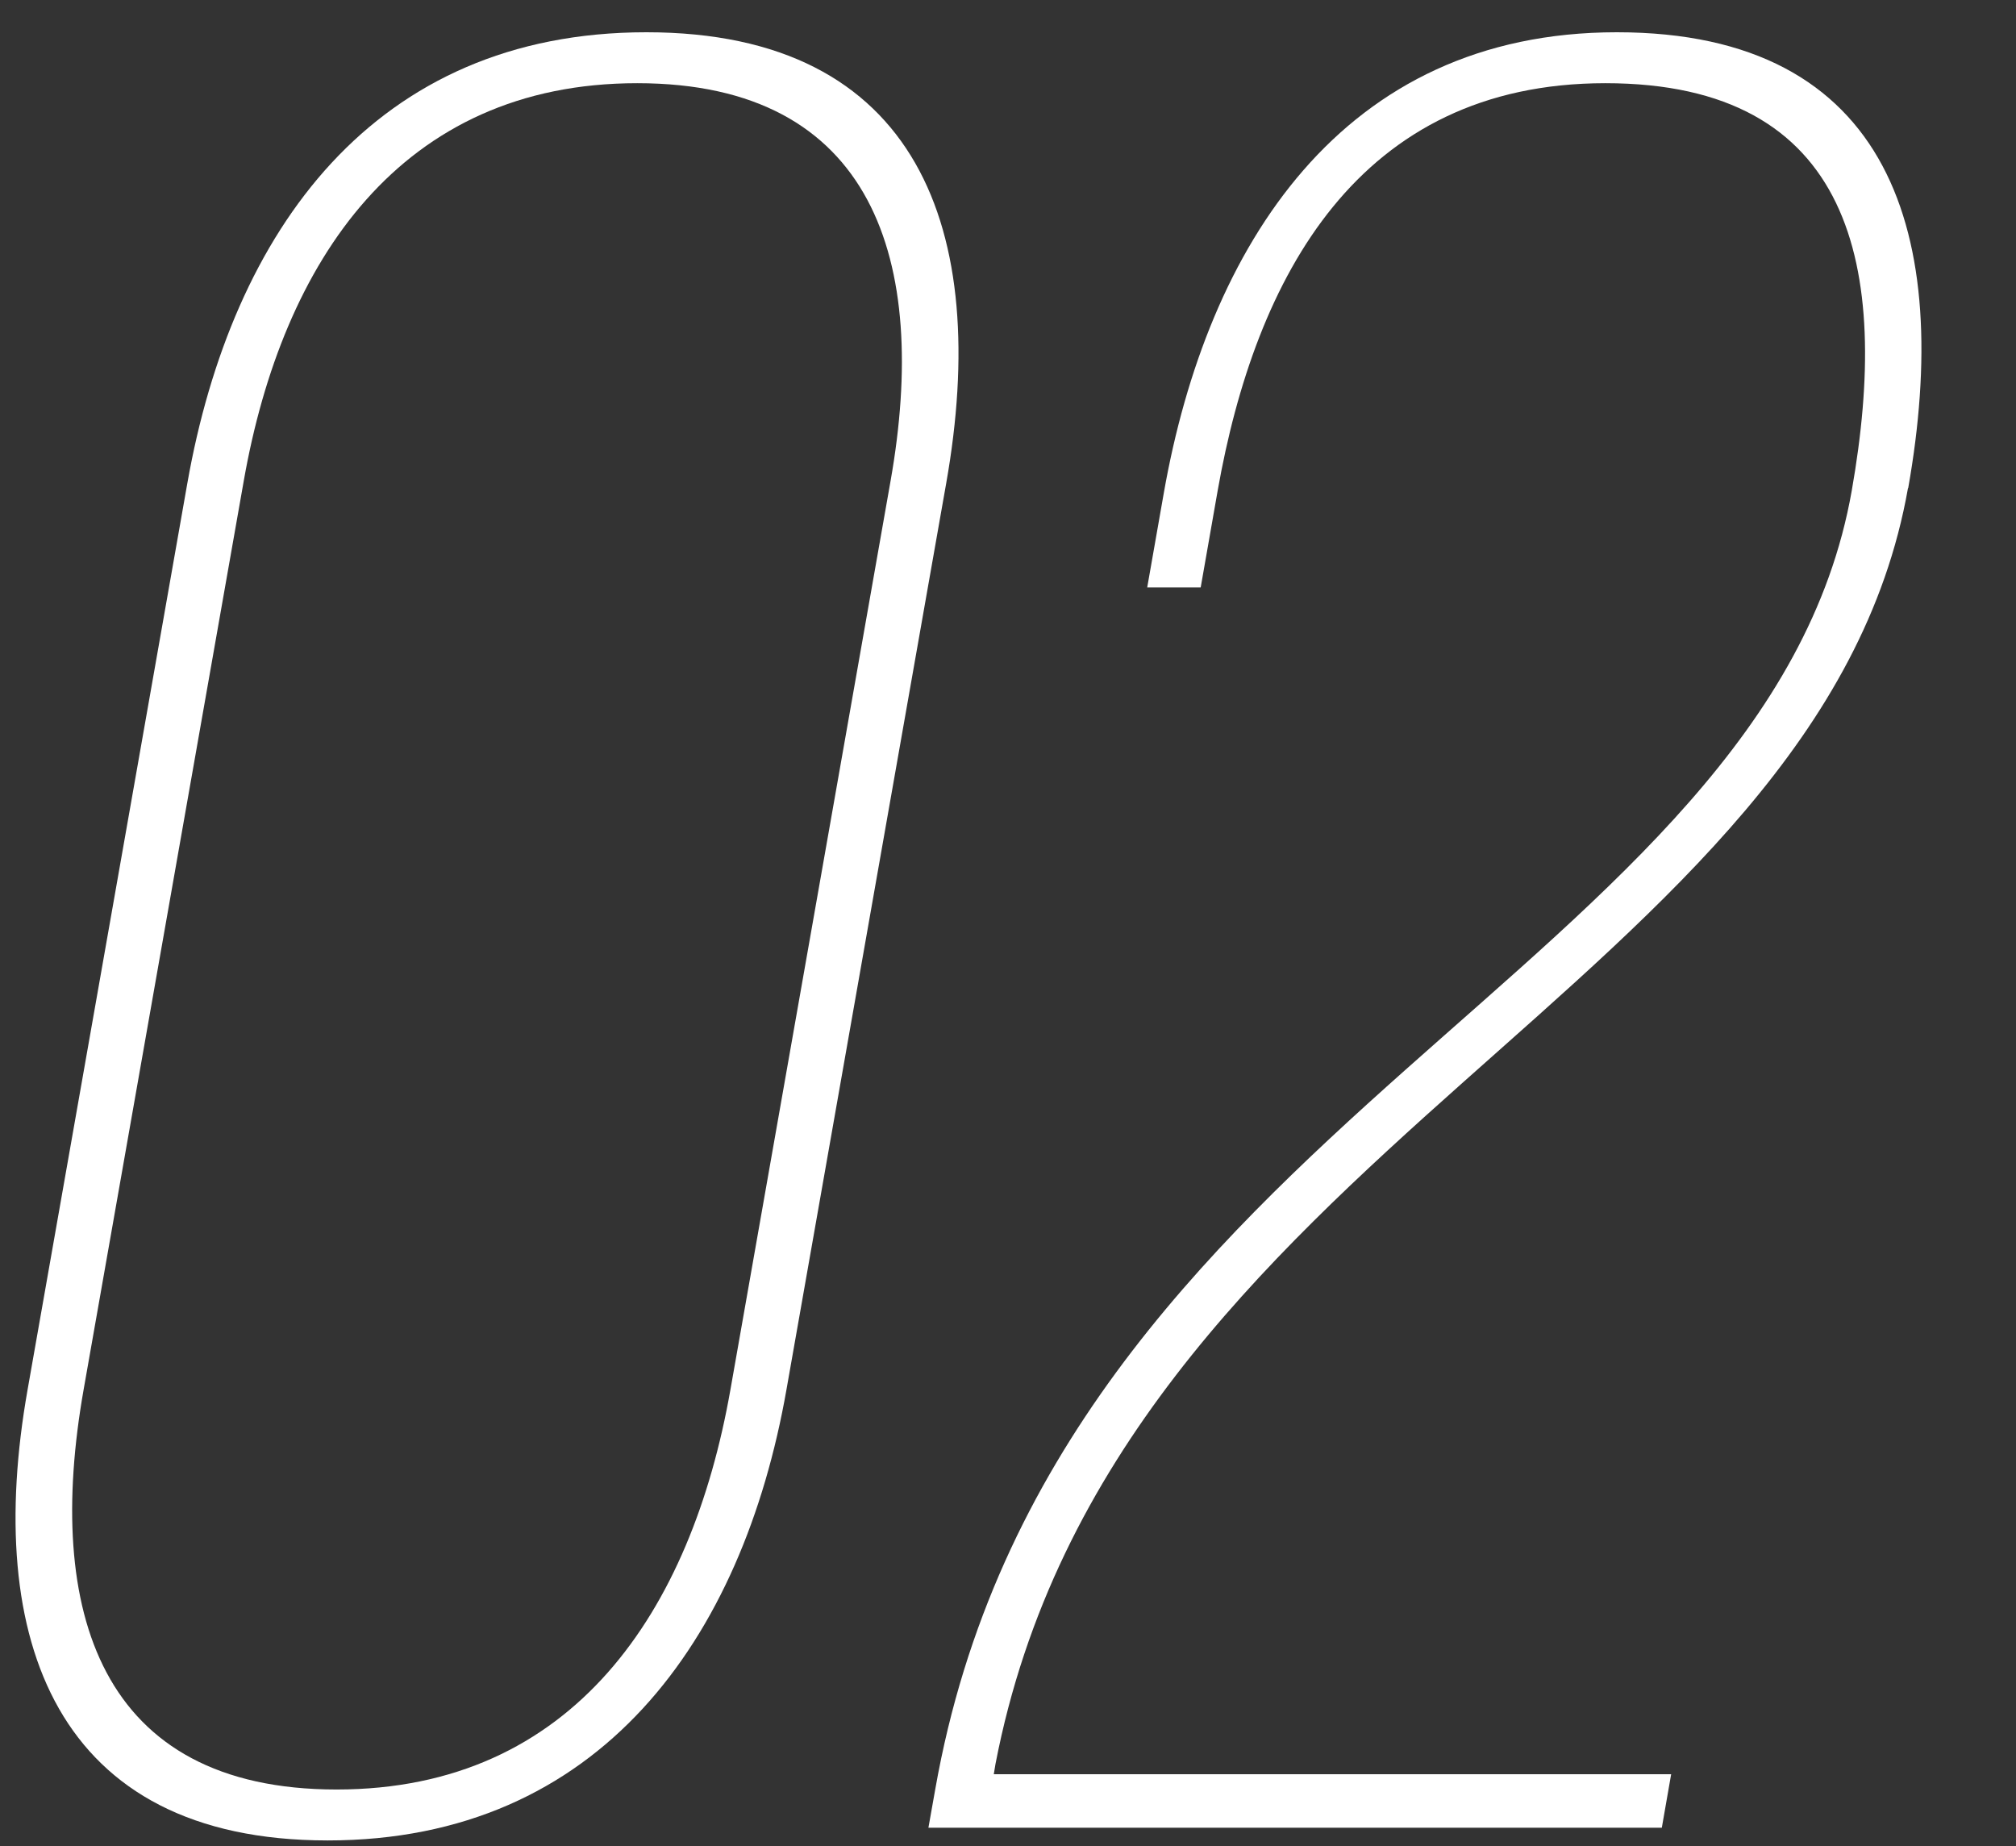
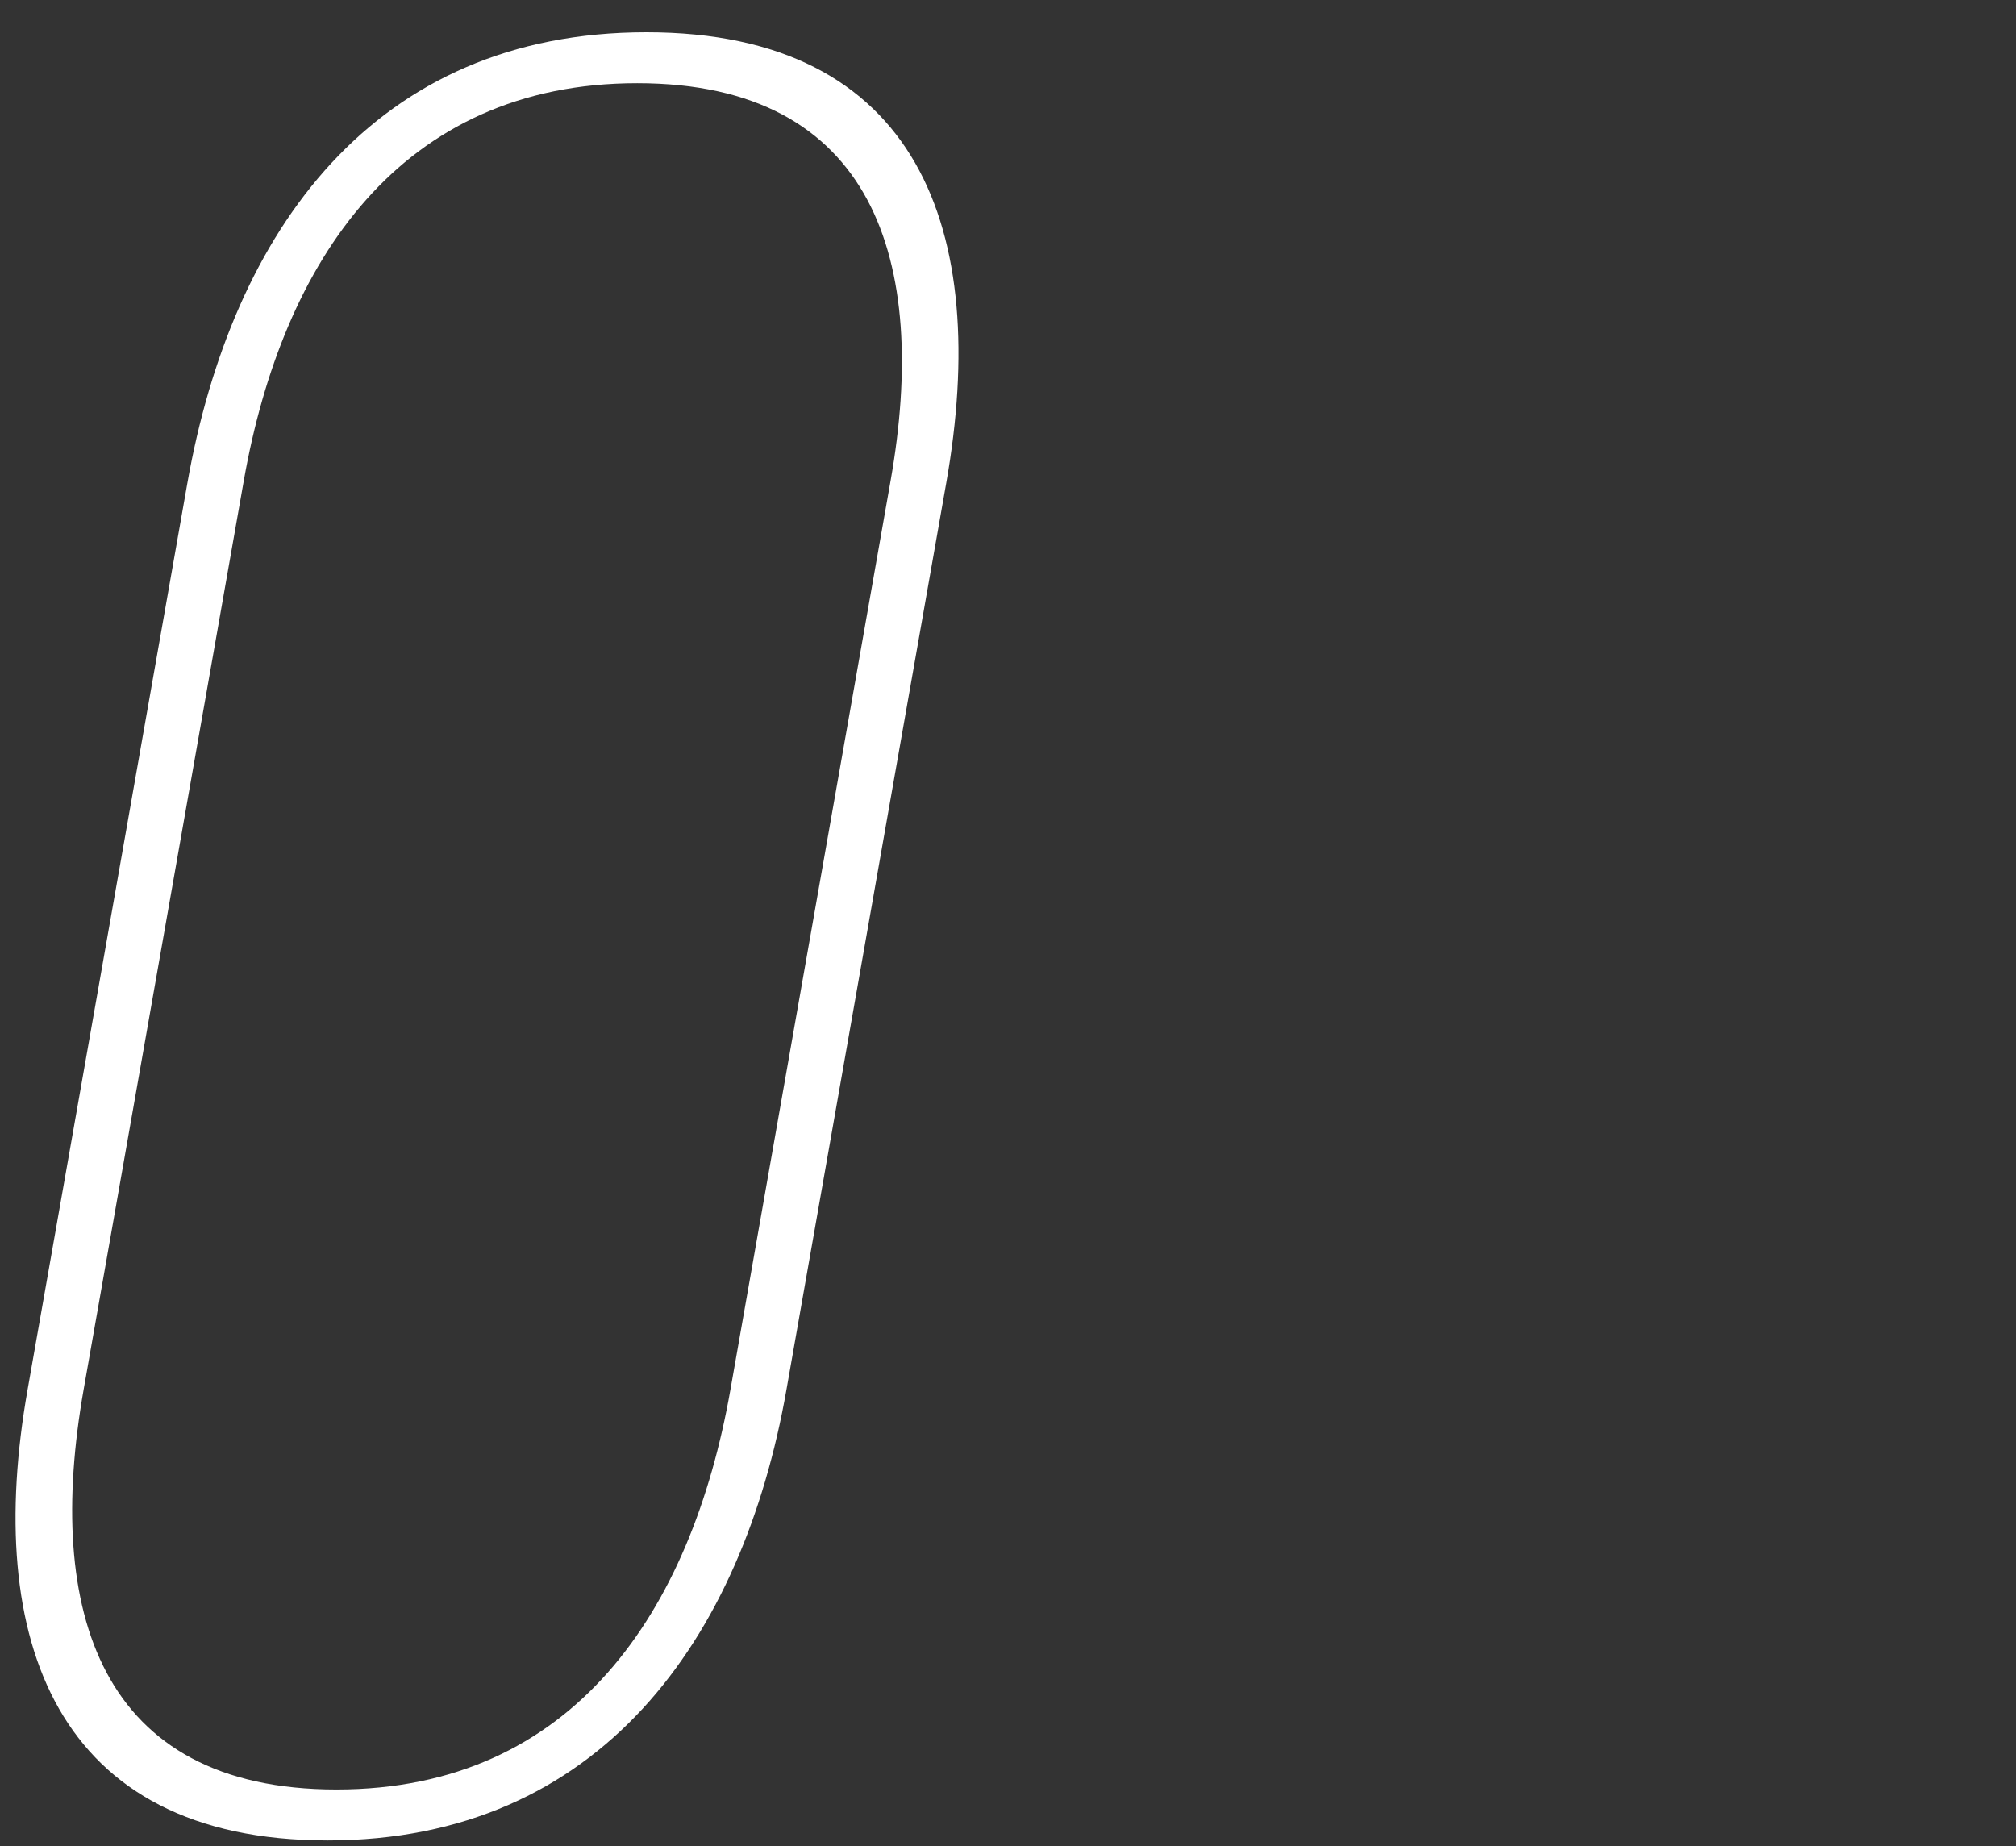
<svg xmlns="http://www.w3.org/2000/svg" id="_レイヤー_1" data-name="レイヤー 1" viewBox="0 0 95 87">
  <rect x="0" y="0" width="95" height="87" fill="#333333" stroke="none" />
  <defs>
    <style>
      .cls-1 {
        fill: #fff;
      }
    </style>
  </defs>
  <path class="cls-1" d="m8.83,22.76C10.93,10.88,17.62,1.52,30.46,1.52s16.23,9.36,14.13,21.24l-7.53,42.72c-2.07,11.76-8.79,21.24-21.62,21.24S-.78,77.24,1.3,65.48l7.53-42.72Zm-4.89,42.72c-1.84,10.44.76,18.84,11.92,18.84s16.72-8.4,18.56-18.84l7.55-42.84c1.82-10.32-.78-18.72-11.94-18.72S13.31,12.32,11.49,22.64l-7.55,42.84Z" />
-   <path class="cls-1" d="m89.91,23c-4.13,23.4-37.42,31.2-43,60.12l-.08.48h31.92l-.44,2.52h-34.56l.32-1.8c5.54-31.44,39.21-38.64,43.19-61.2,1.86-10.56.03-19.2-11.61-19.2s-16.49,9.12-18.27,19.2l-.8,4.56h-2.52l.78-4.44c2.05-11.64,8.39-21.72,21.35-21.72s15.83,9.6,13.73,21.48Z" />
</svg>